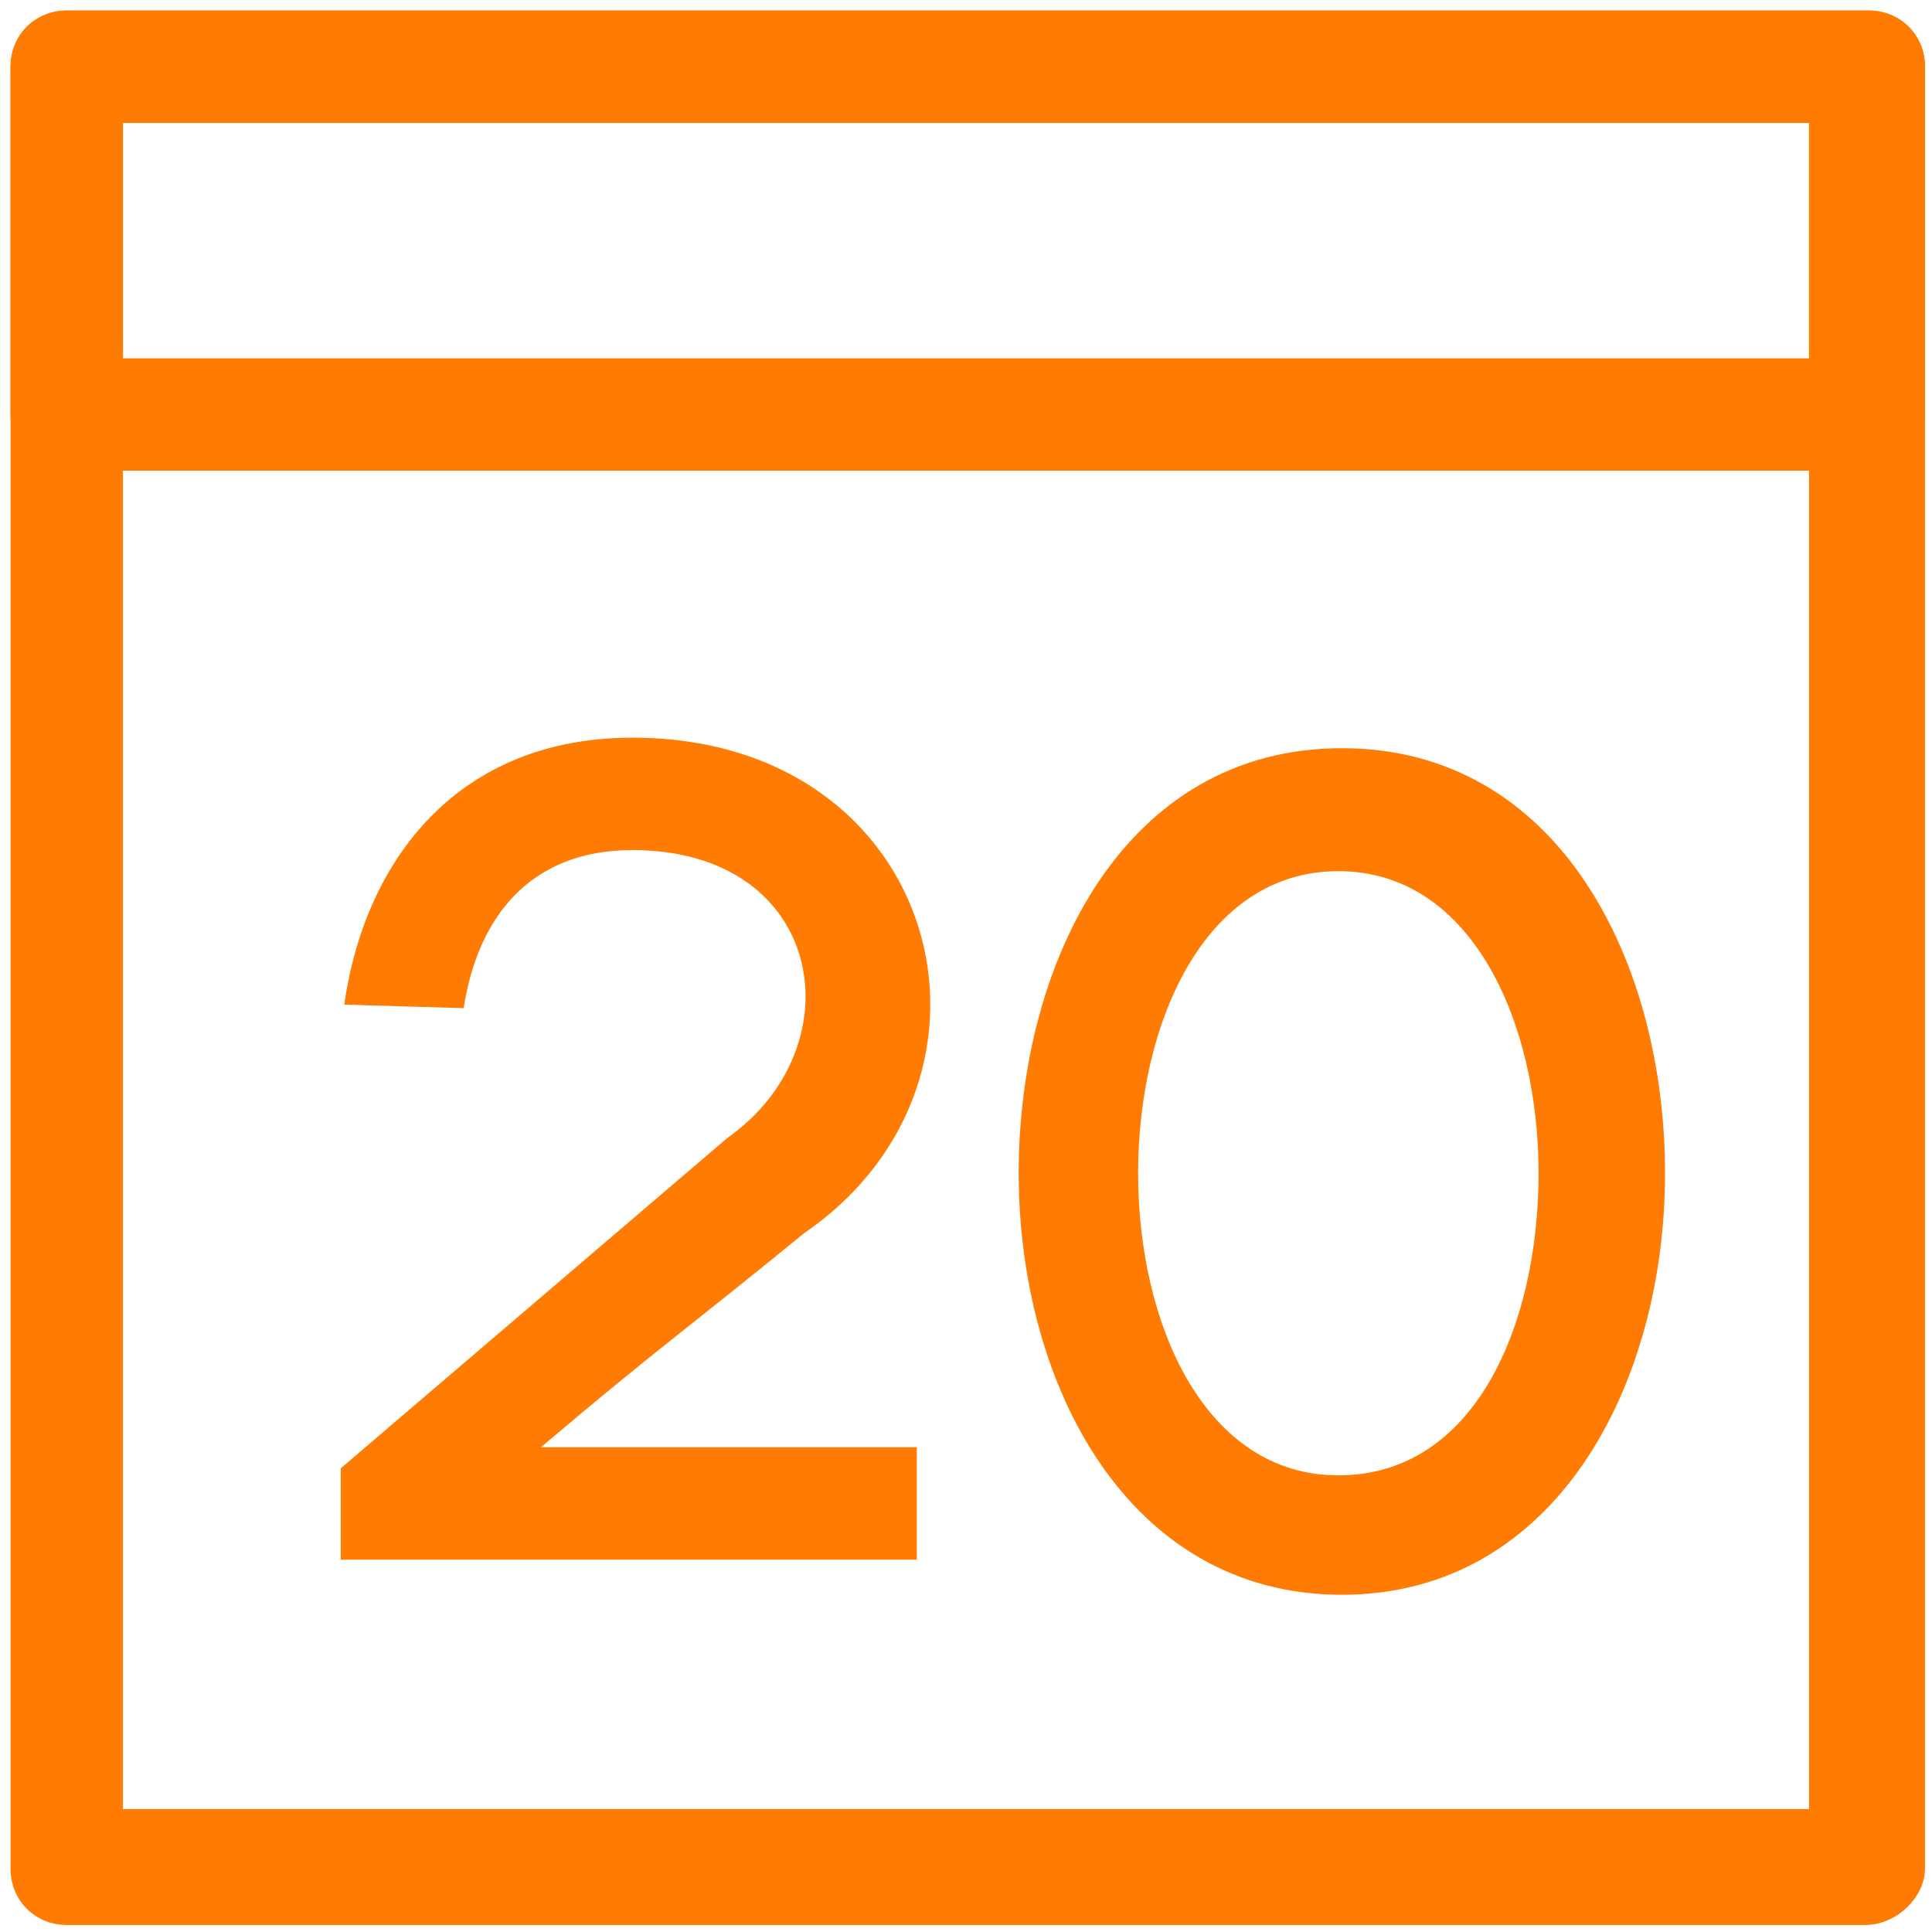
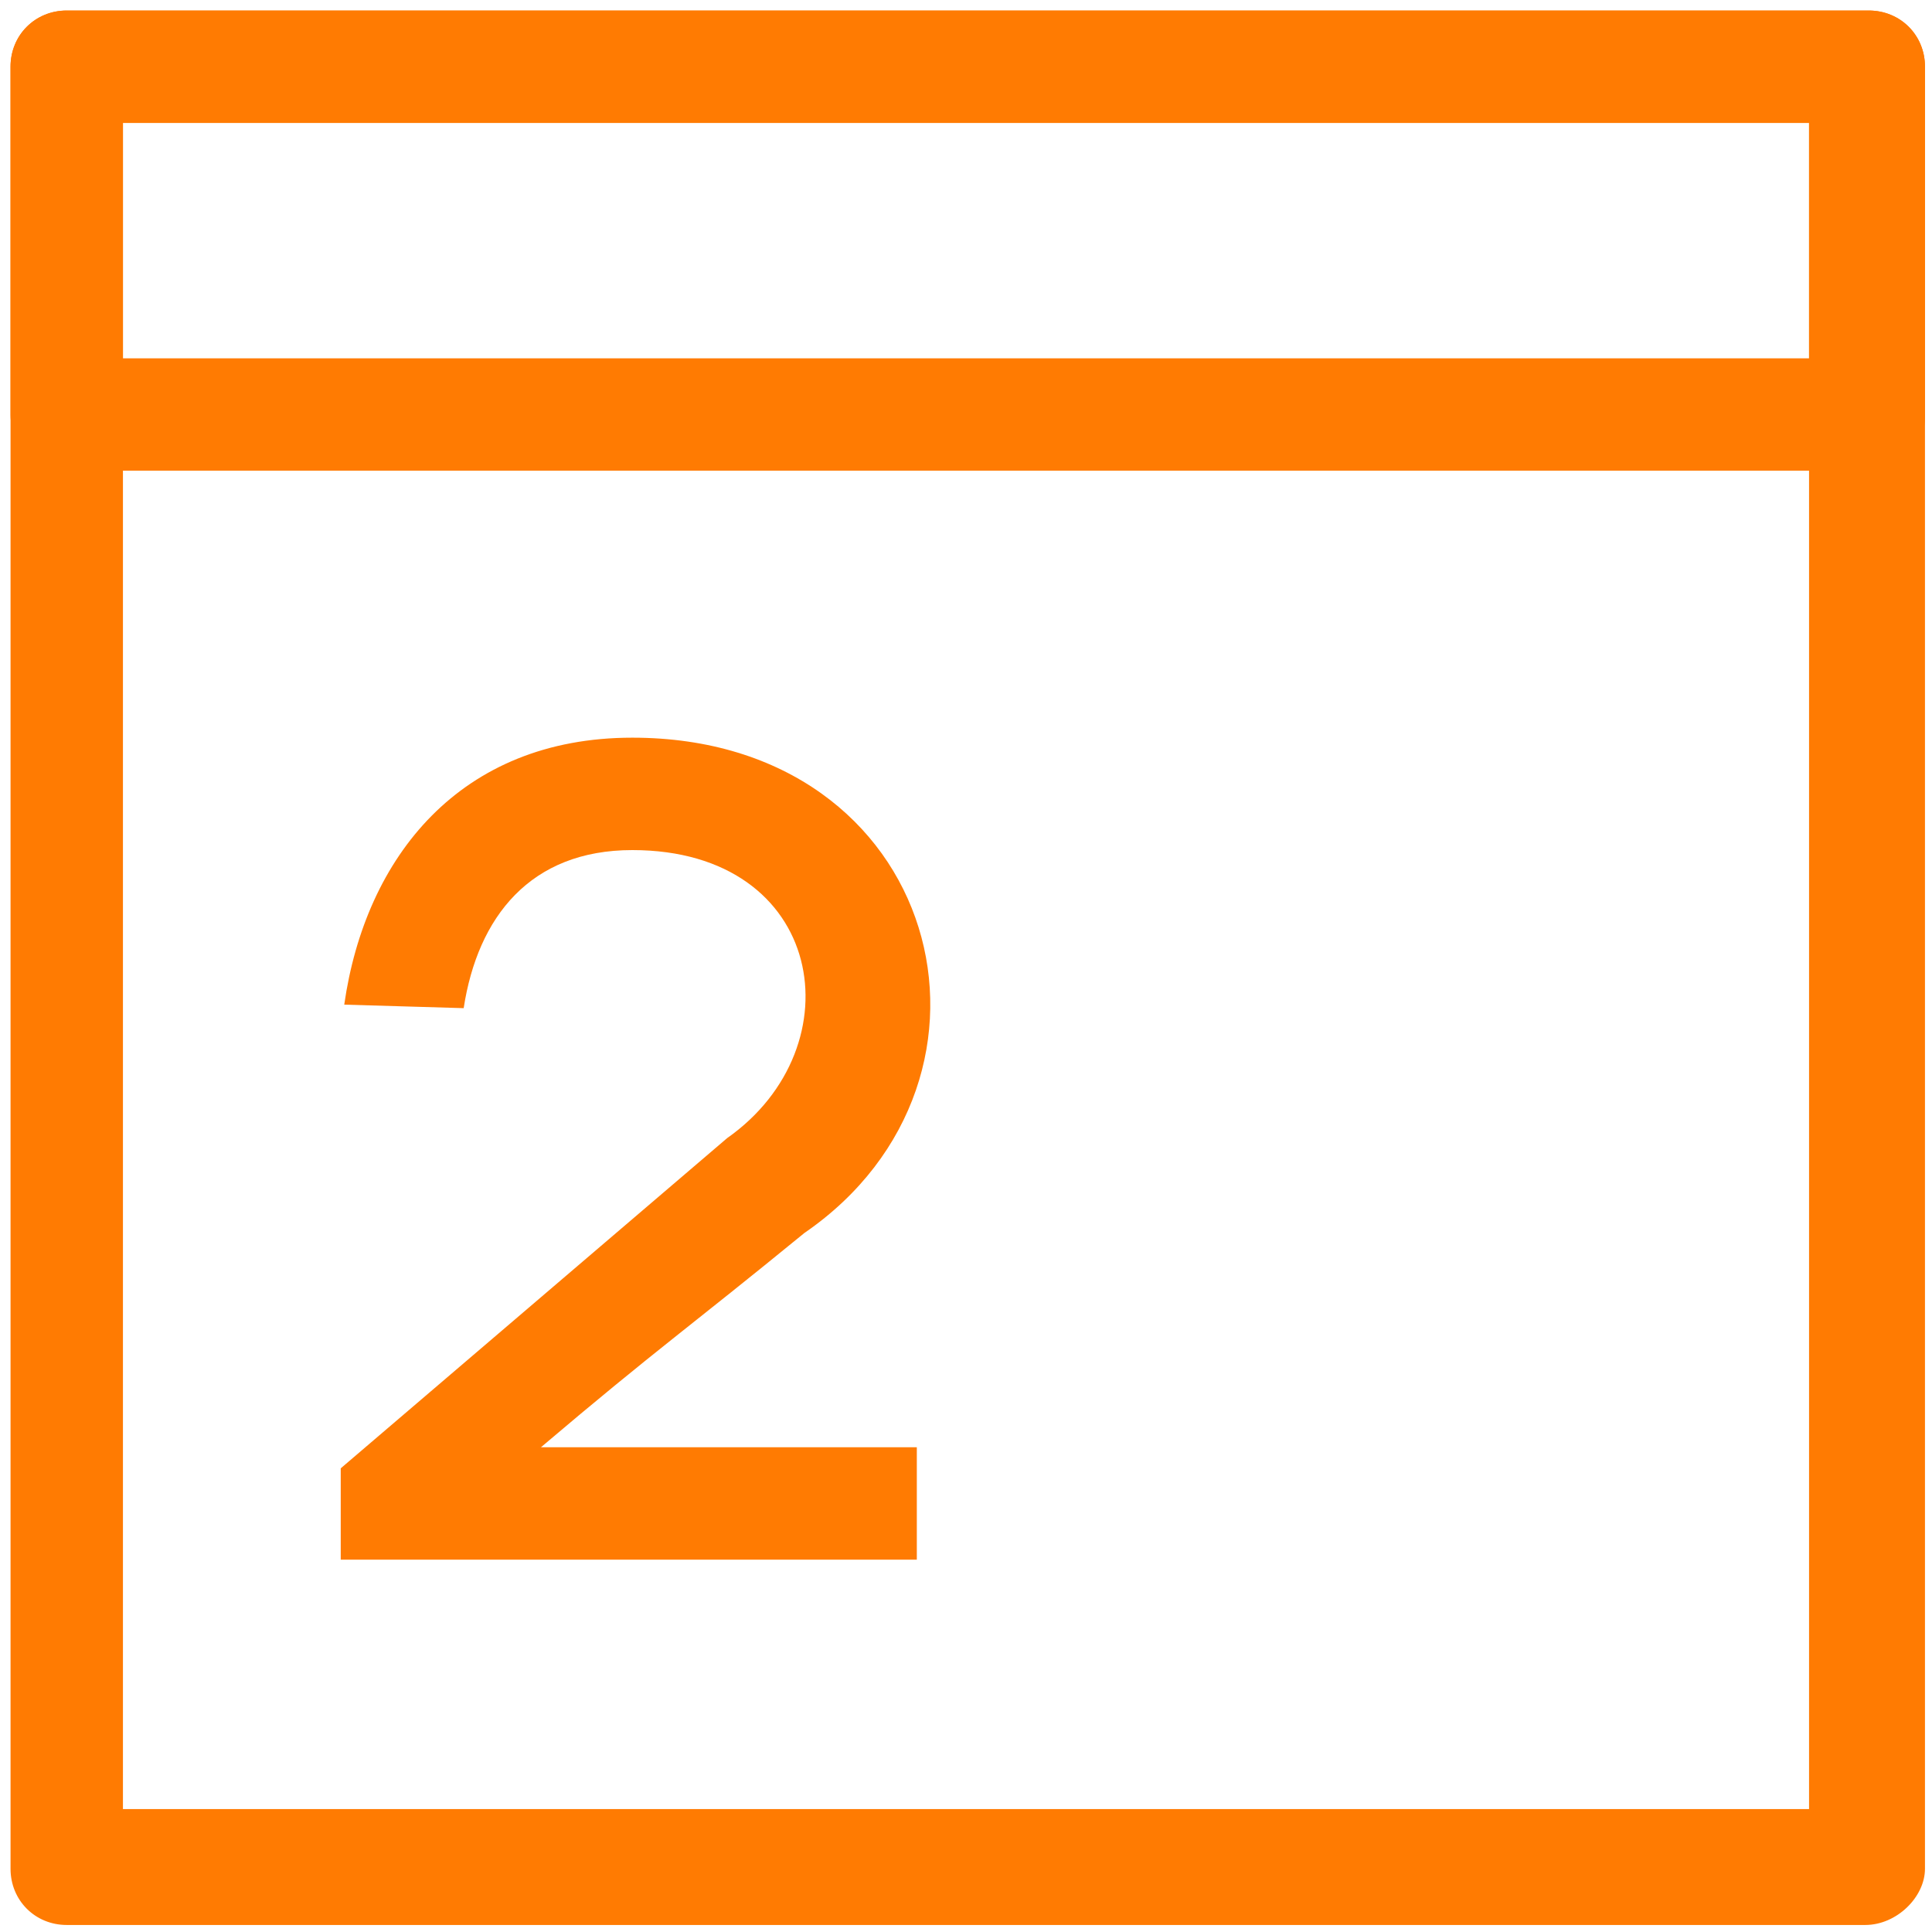
<svg xmlns="http://www.w3.org/2000/svg" version="1.1" id="レイヤー_1" x="0px" y="0px" width="55px" height="55px" viewBox="0 0 55 55" style="enable-background:new 0 0 55 55;" xml:space="preserve">
  <style type="text/css">
	.st0{fill:#FF7B02;}
	.st1{display:none;}
	.st2{display:inline;}
</style>
  <g id="レイヤー_1_00000048465215711902796730000015900766241477604524_">
    <path class="st0" d="M53.1,54.8H1.9c-0.9,0-1.6-0.7-1.6-1.6V1.9C0.3,1,1,0.3,1.9,0.3h51.3c0.9,0,1.6,0.7,1.6,1.6v51.3   C54.8,54,54,54.8,53.1,54.8z M3.5,51.5h48v-48h-48V51.5z" />
    <path class="st0" d="M53.1,13.4H1.9c-0.9,0-1.6-0.7-1.6-1.6V1.9C0.3,1,1,0.3,1.9,0.3h51.3c0.9,0,1.6,0.7,1.6,1.6v10   C54.8,12.7,54,13.5,53.1,13.4z M3.5,10.2h48V3.5h-48V10.2z" />
    <path class="st0" d="M9.8,28.6c0.6-4.2,3.3-7.6,8.2-7.6c8.8,0,11.3,9.7,4.9,14.1c-3.3,2.7-4.2,3.3-7.5,6.1h10.7v3.2H9.7v-2.6   l11-9.4l0,0c3.7-2.6,2.8-8.2-2.7-8.2c-2.9,0-4.4,1.9-4.8,4.5L9.8,28.6z" />
-     <path class="st0" d="M29,33.4c0-6,3-12.1,9.2-12.1s9.2,6.1,9.2,12.1s-3.1,12-9.2,12S29,39.4,29,33.4z M32.4,33.4   c0,4.3,1.9,8.6,5.7,8.6c3.9,0,5.7-4.3,5.7-8.6s-1.9-8.6-5.7-8.6S32.4,29.1,32.4,33.4z" />
  </g>
  <g id="レイヤー_2_00000140692680047681641990000005132367589389794219_" class="st1">
    <rect x="0.2" y="0.2" class="st2" width="54.5" height="54.5" />
  </g>
</svg>